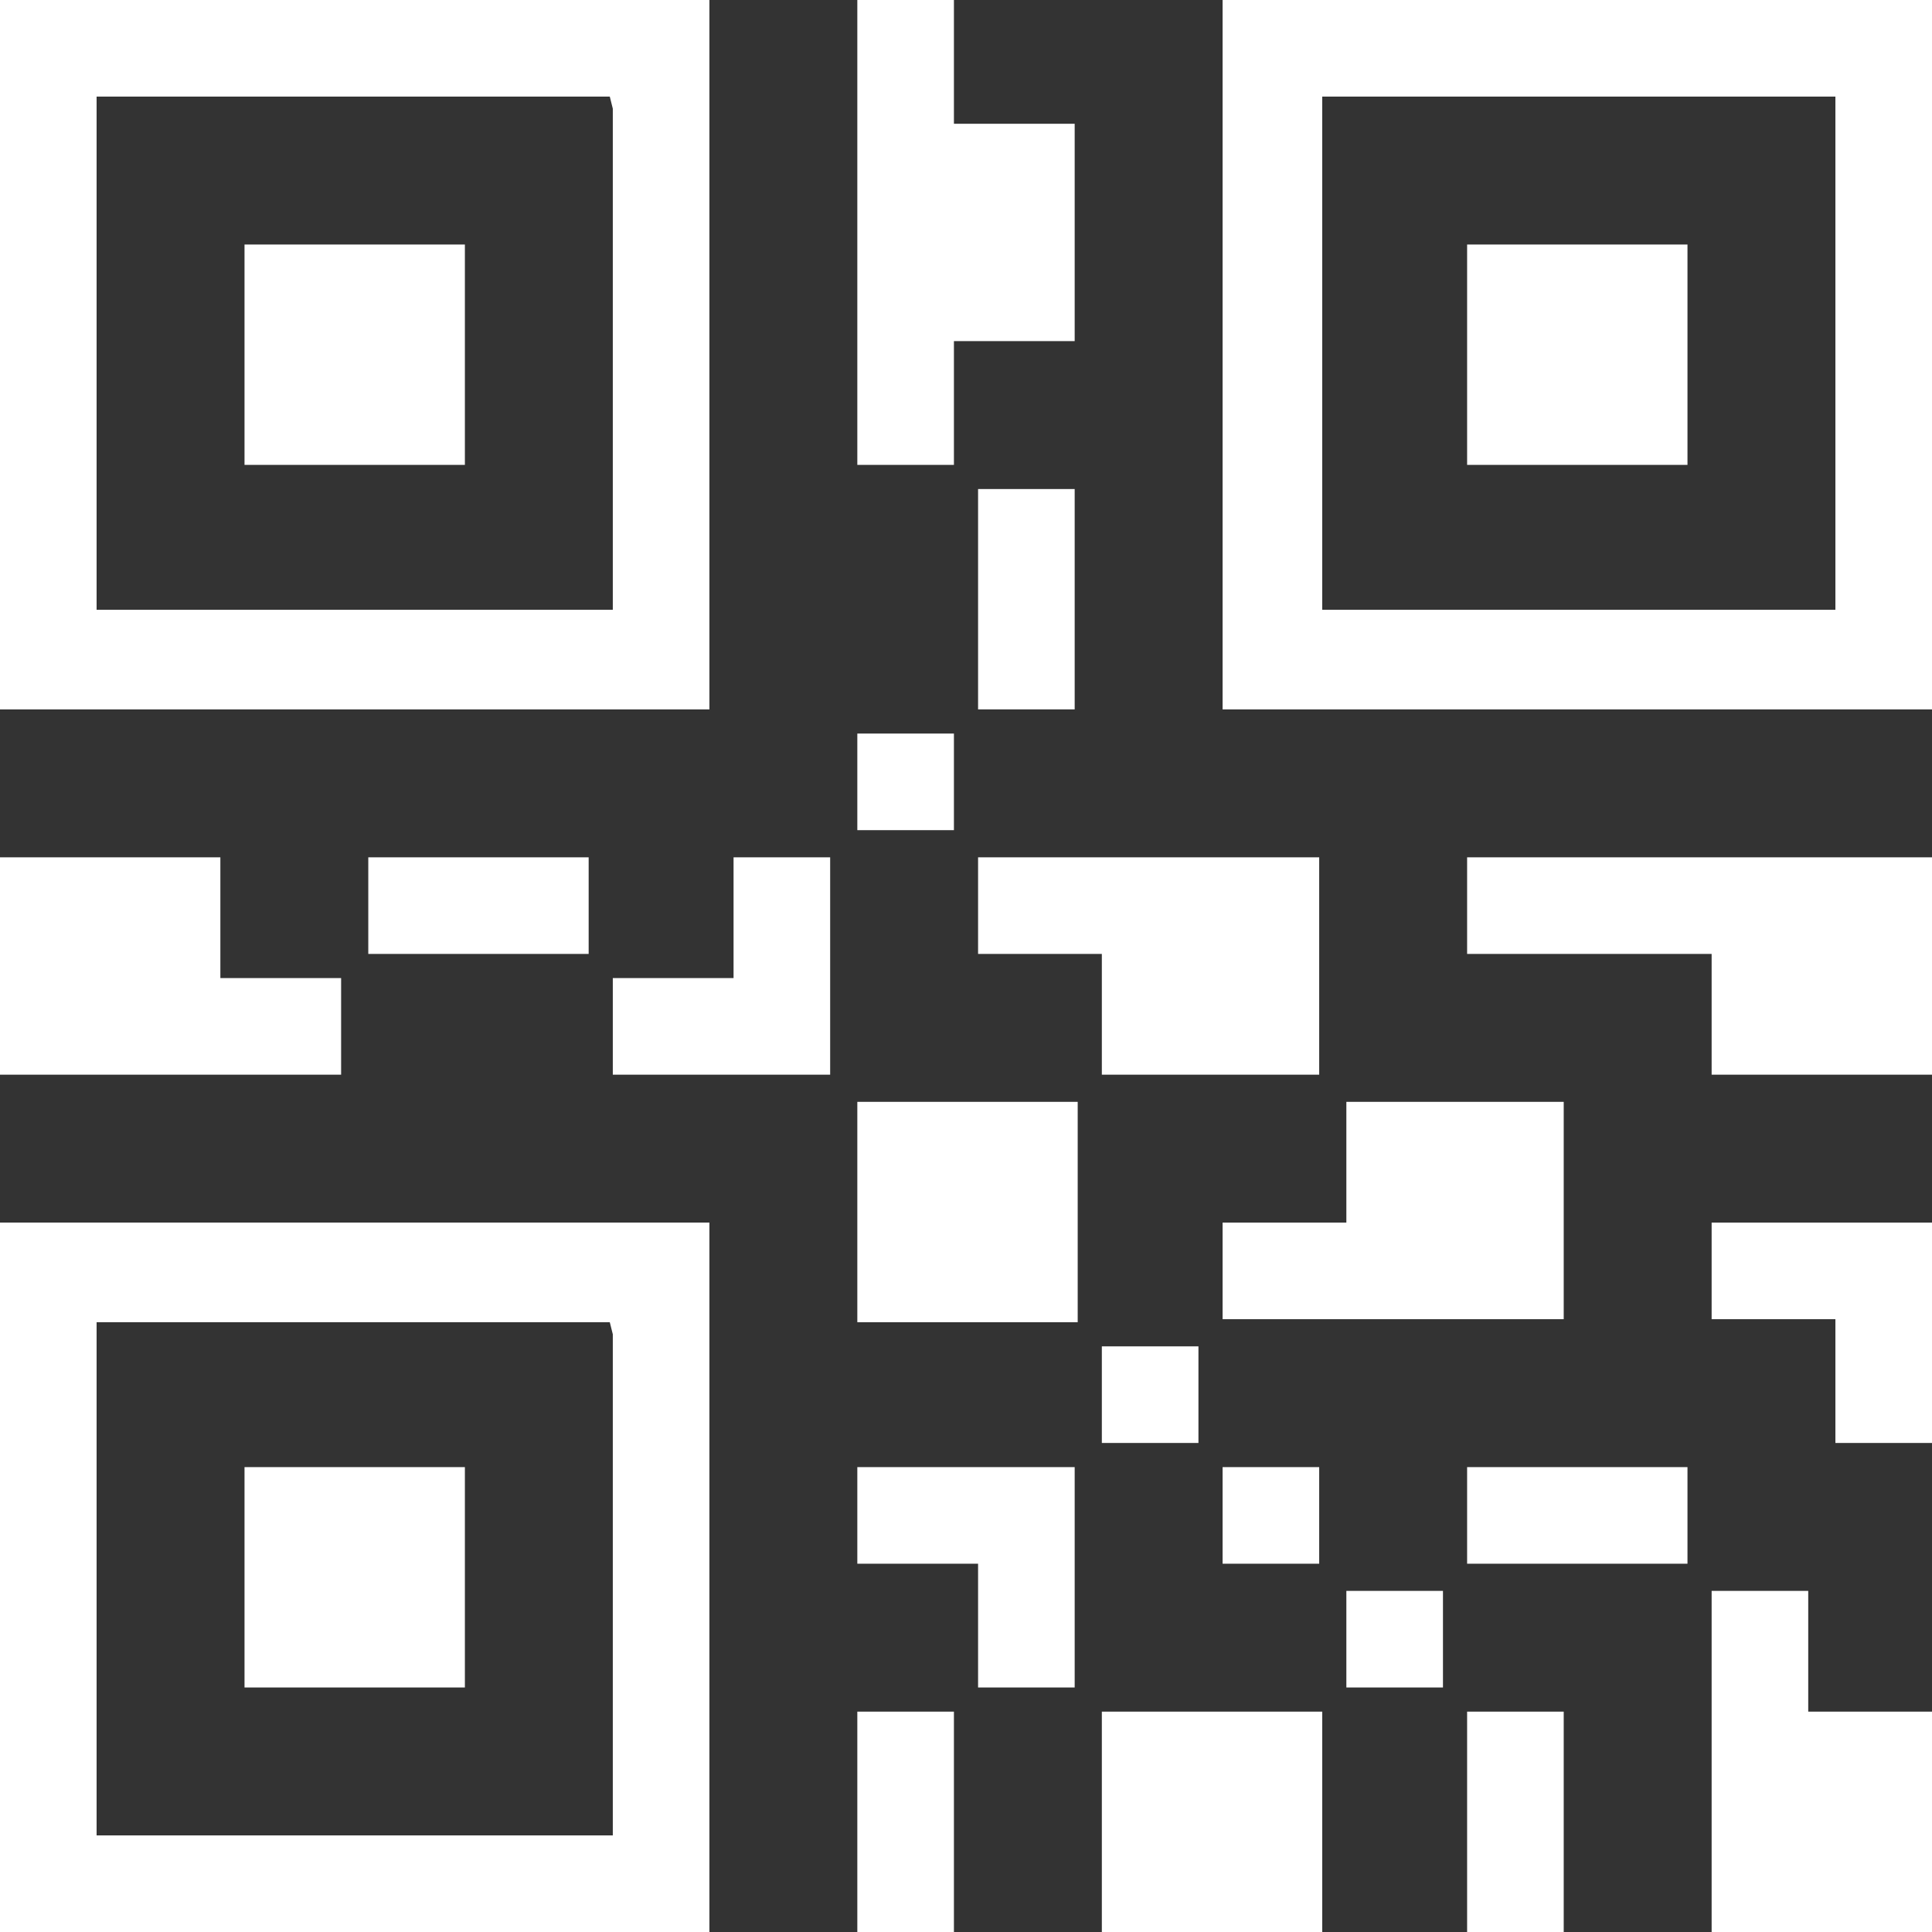
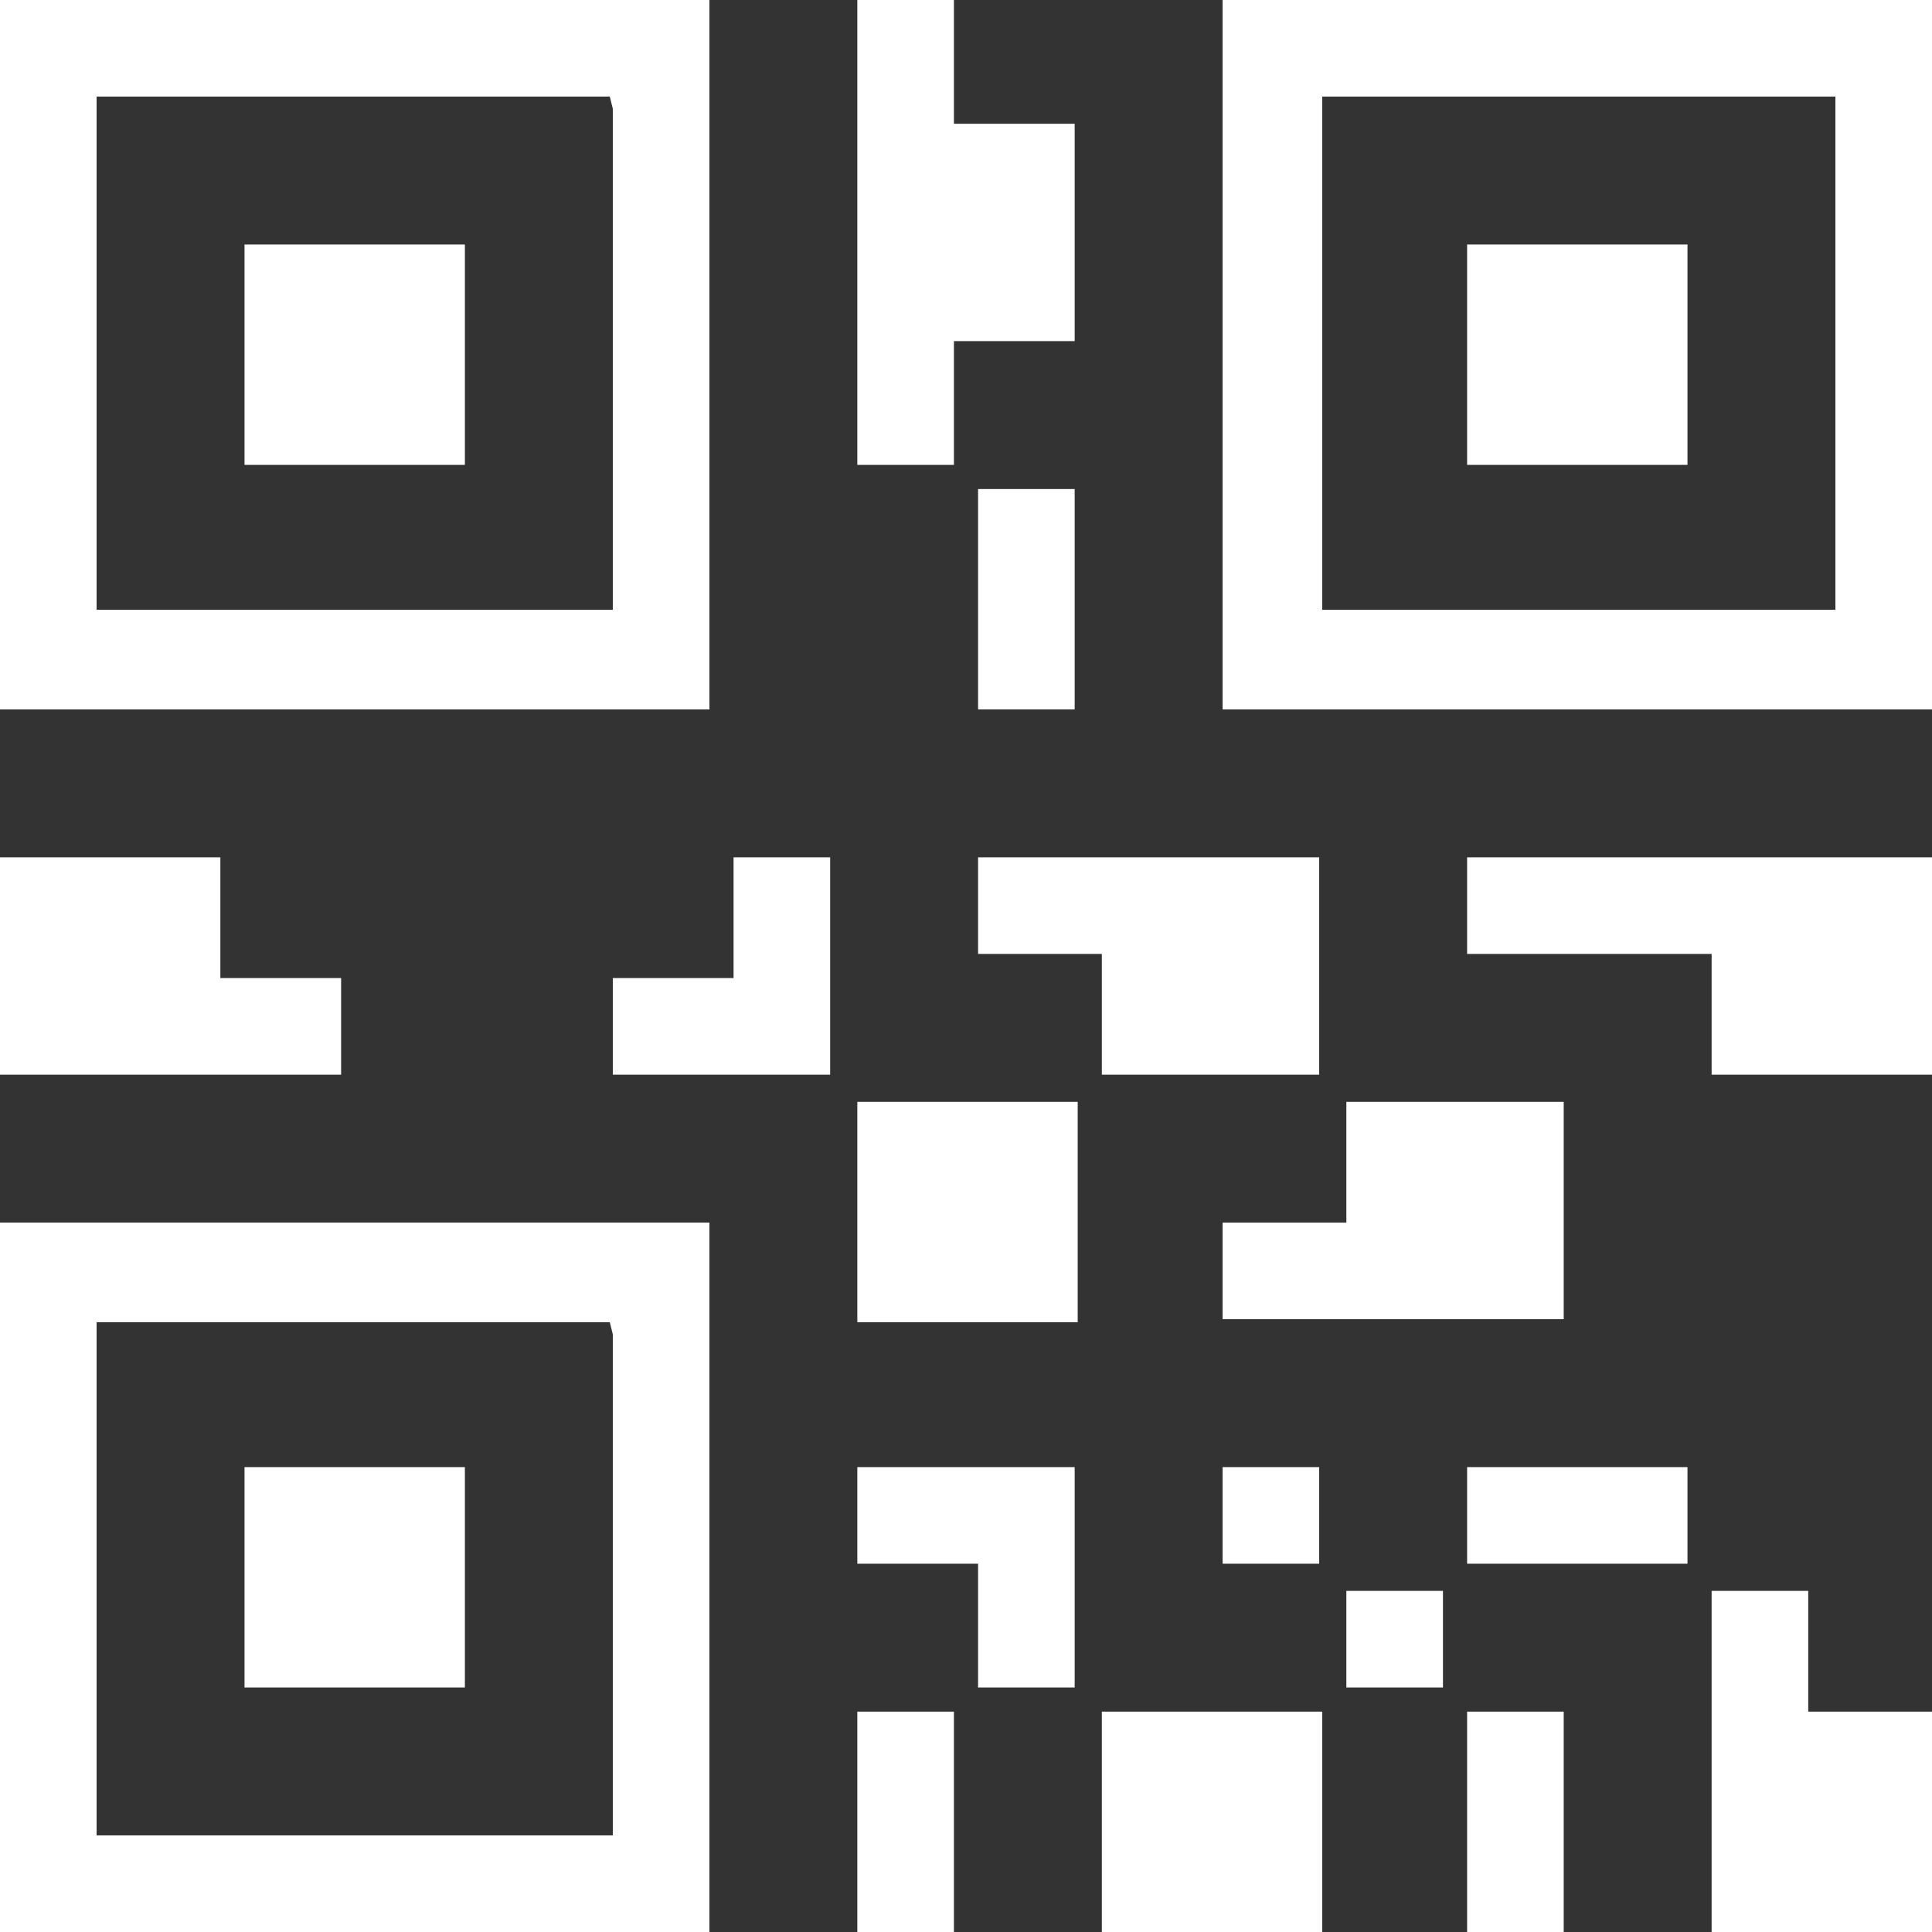
<svg xmlns="http://www.w3.org/2000/svg" version="1.1" id="ikons" x="0px" y="0px" width="64px" height="64px" viewBox="0 0 64 64" enable-background="new 0 0 64 64" xml:space="preserve">
  <rect x="0" y="0" width="64" height="64" fill="#333333" stroke="none" />
  <g>
    <path fill="#FFFFFF" d="M0,0v23.5h23.5V0H0z M20.3,3.6v16.2v0.4h-0.4H3.6H3.2v-0.4V3.6V3.2h0.4h16.2h0.4L20.3,3.6L20.3,3.6z" />
    <rect x="8.1" y="8.1" fill="#FFFFFF" width="7.3" height="7.3" />
    <path fill="#FFFFFF" d="M0,40.5V64h23.5V40.5H0z M20.3,44.2v16.2v0.4h-0.4H3.6H3.2v-0.4V44.2v-0.4h0.4h16.2h0.4L20.3,44.2   L20.3,44.2z" />
    <rect x="8.1" y="48.6" fill="#FFFFFF" width="7.3" height="7.3" />
    <path fill="#FFFFFF" d="M40.5,0v23.5H64V0H40.5z M60.8,3.6v16.2v0.4h-0.4H44.2h-0.4v-0.4V3.6V3.2h0.4h16.2h0.4   C60.8,3.2,60.8,3.6,60.8,3.6z" />
    <rect x="48.6" y="8.1" fill="#FFFFFF" width="7.3" height="7.3" />
    <polygon fill="#FFFFFF" points="7.3,28.4 0,28.4 0,35.6 11.3,35.6 11.3,32.4 7.7,32.4 7.3,32.4 7.3,32  " />
    <rect x="28.4" y="36.5" fill="#FFFFFF" width="7.3" height="7.3" />
-     <rect x="12.2" y="28.4" fill="#FFFFFF" width="7.3" height="3.2" />
    <polygon fill="#FFFFFF" points="32.4,55.9 35.6,55.9 35.6,52.3 35.6,48.6 28.4,48.6 28.4,51.8 32,51.8 32.4,51.8 32.4,52.3  " />
    <polygon fill="#FFFFFF" points="24.3,28.4 24.3,32 24.3,32.4 23.9,32.4 20.3,32.4 20.3,35.6 27.5,35.6 27.5,28.4  " />
    <rect x="32.4" y="16.2" fill="#FFFFFF" width="3.2" height="7.3" />
    <polygon fill="#FFFFFF" points="36.5,35.6 43.7,35.6 43.7,28.4 32.4,28.4 32.4,31.6 36.1,31.6 36.5,31.6 36.5,32  " />
-     <rect x="28.4" y="24.3" fill="#FFFFFF" width="3.2" height="3.2" />
    <rect x="36.5" y="56.7" fill="#FFFFFF" width="7.3" height="7.3" />
    <rect x="28.4" y="56.7" fill="#FFFFFF" width="3.2" height="7.3" />
-     <rect x="36.5" y="44.6" fill="#FFFFFF" width="3.2" height="3.2" />
    <polygon fill="#FFFFFF" points="35.6,11.3 35.6,4.1 32,4.1 31.6,4.1 31.6,3.6 31.6,0 28.4,0 28.4,15.4 31.6,15.4 31.6,11.7    31.6,11.3 32,11.3  " />
    <rect x="48.6" y="56.7" fill="#FFFFFF" width="3.2" height="7.3" />
    <rect x="48.6" y="48.6" fill="#FFFFFF" width="7.3" height="3.2" />
    <rect x="44.6" y="52.7" fill="#FFFFFF" width="3.2" height="3.2" />
    <rect x="40.5" y="48.6" fill="#FFFFFF" width="3.2" height="3.2" />
-     <polygon fill="#FFFFFF" points="60.8,47.8 64,47.8 64,40.5 60.4,40.5 56.7,40.5 56.7,43.7 60.4,43.7 60.8,43.7 60.8,44.2  " />
    <polygon fill="#FFFFFF" points="59.9,52.7 56.7,52.7 56.7,64 64,64 64,56.7 60.4,56.7 59.9,56.7 59.9,56.3  " />
    <polygon fill="#FFFFFF" points="44.6,36.5 44.6,40.1 44.6,40.5 44.2,40.5 40.5,40.5 40.5,43.7 51.8,43.7 51.8,36.5  " />
    <polygon fill="#FFFFFF" points="56.7,35.6 64,35.6 64,28.4 56.3,28.4 48.6,28.4 48.6,31.6 56.3,31.6 56.7,31.6 56.7,32  " />
  </g>
</svg>